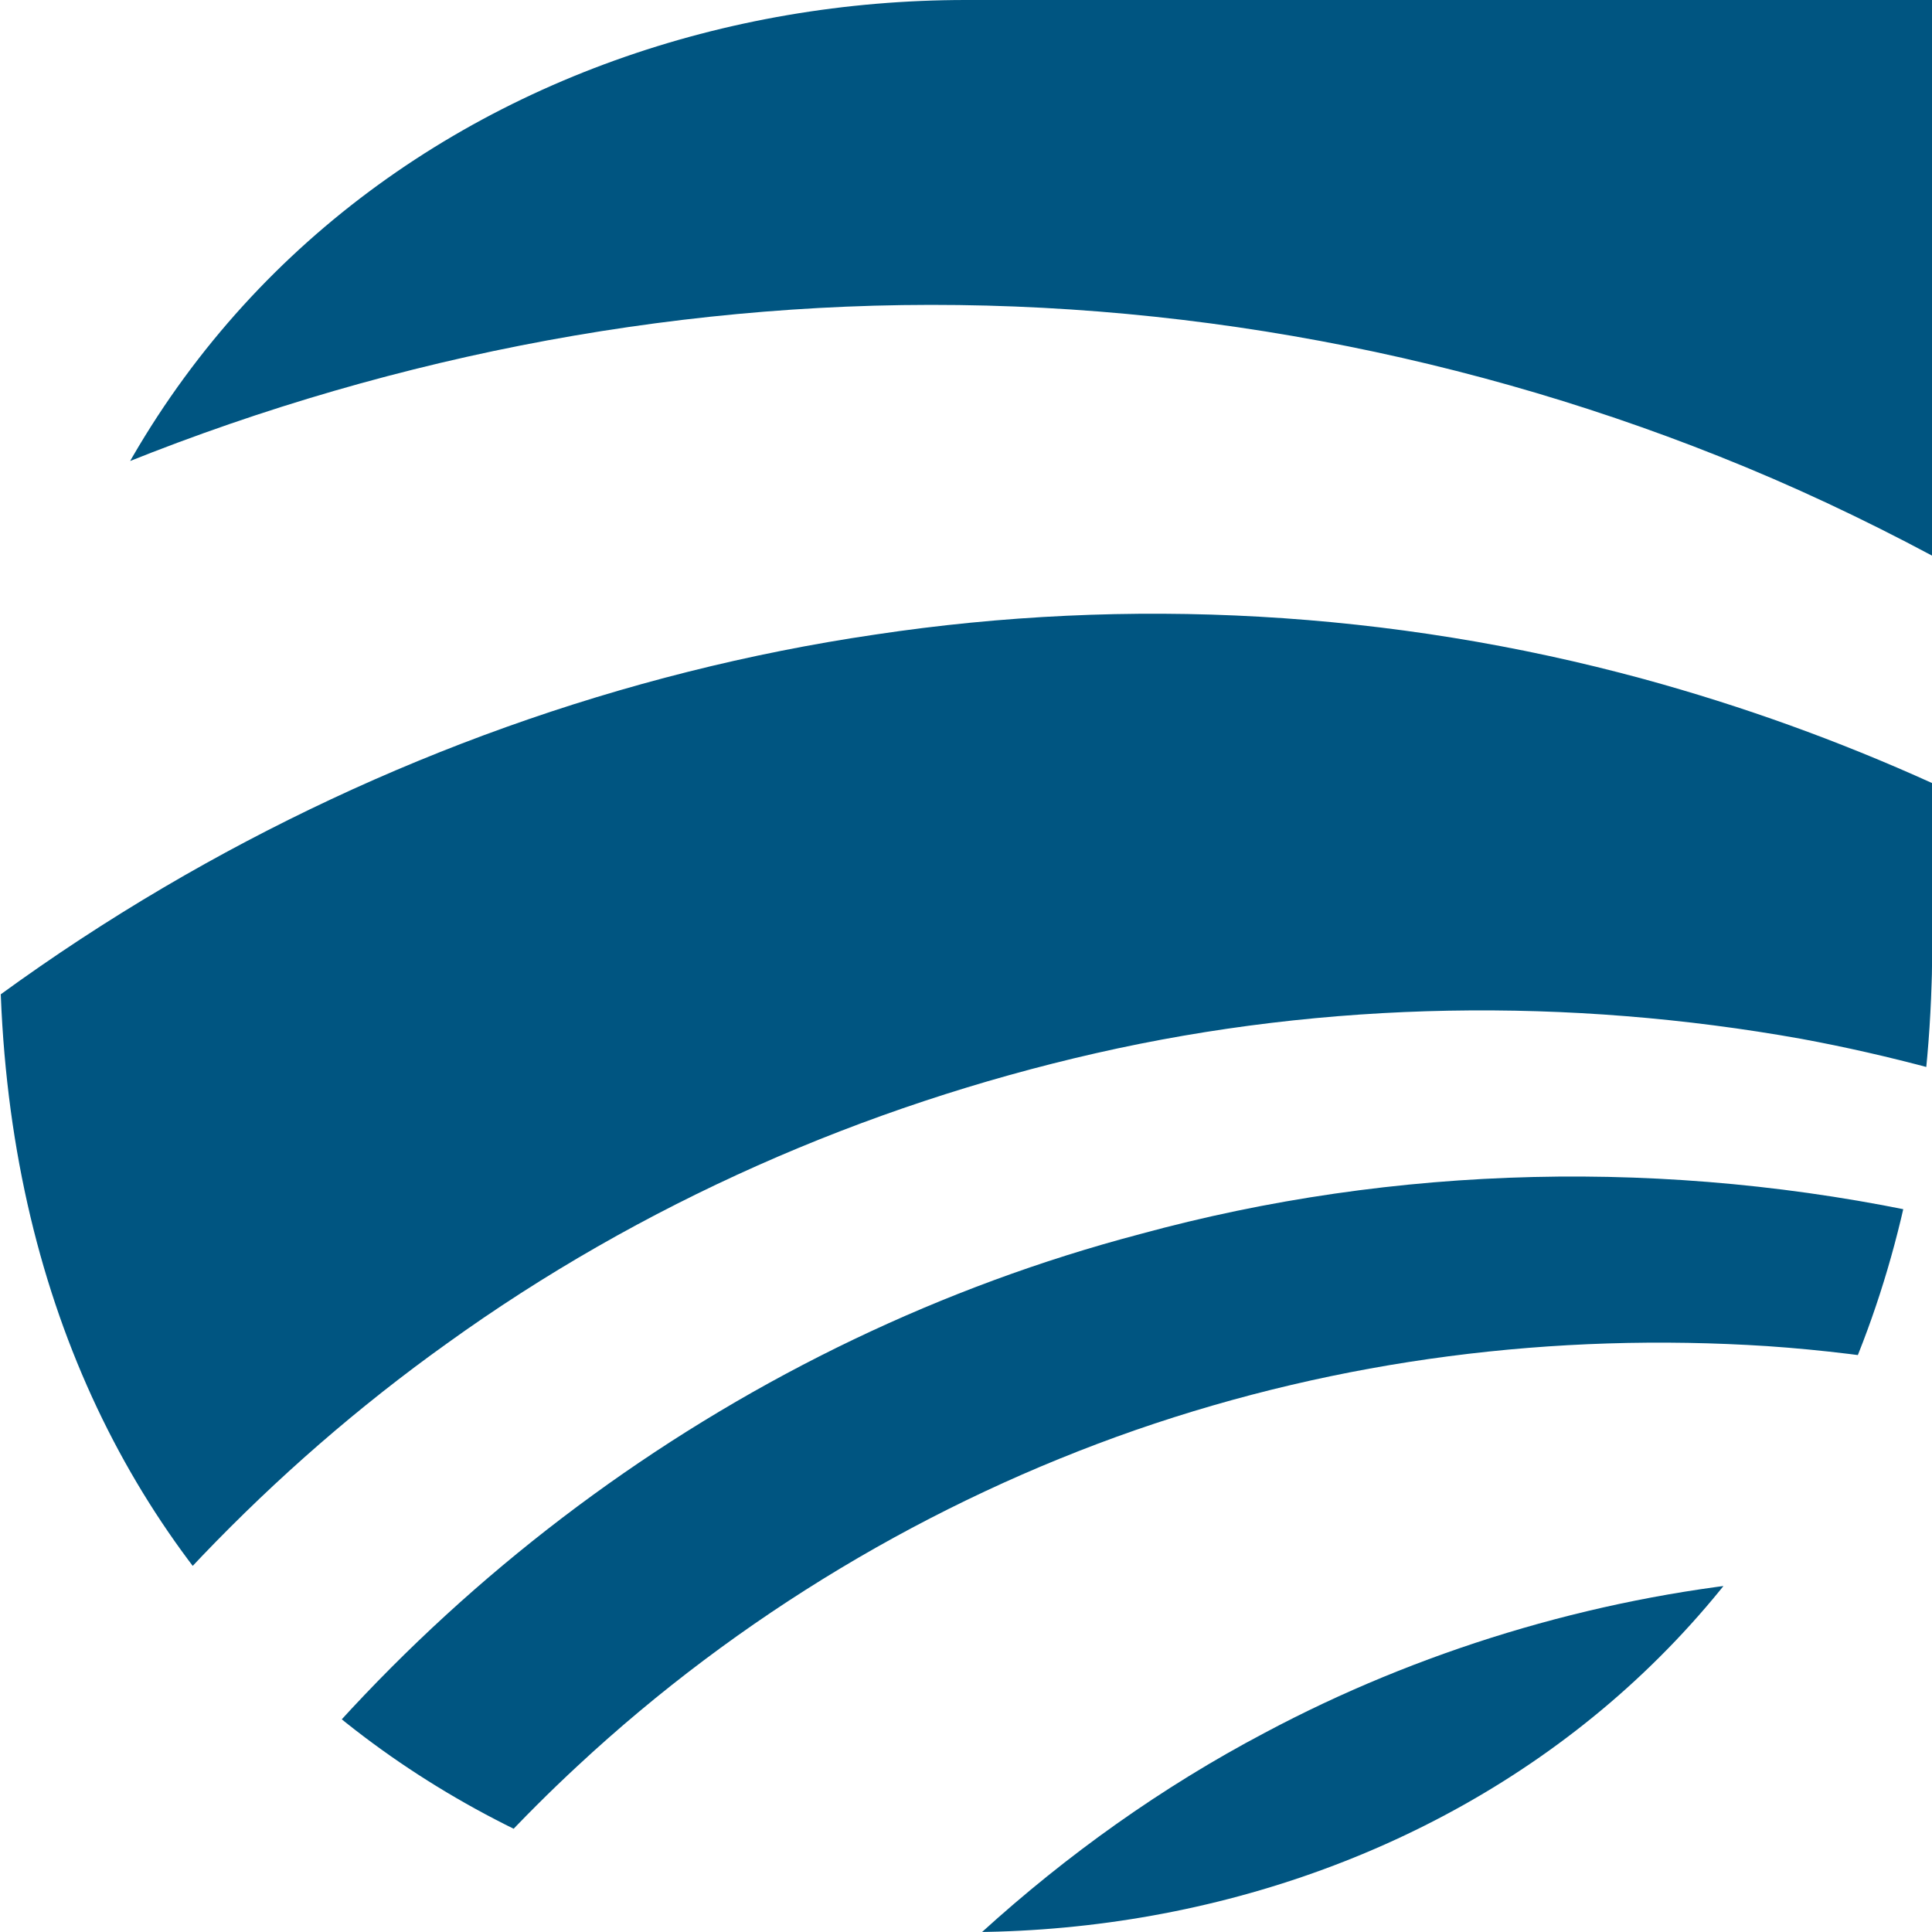
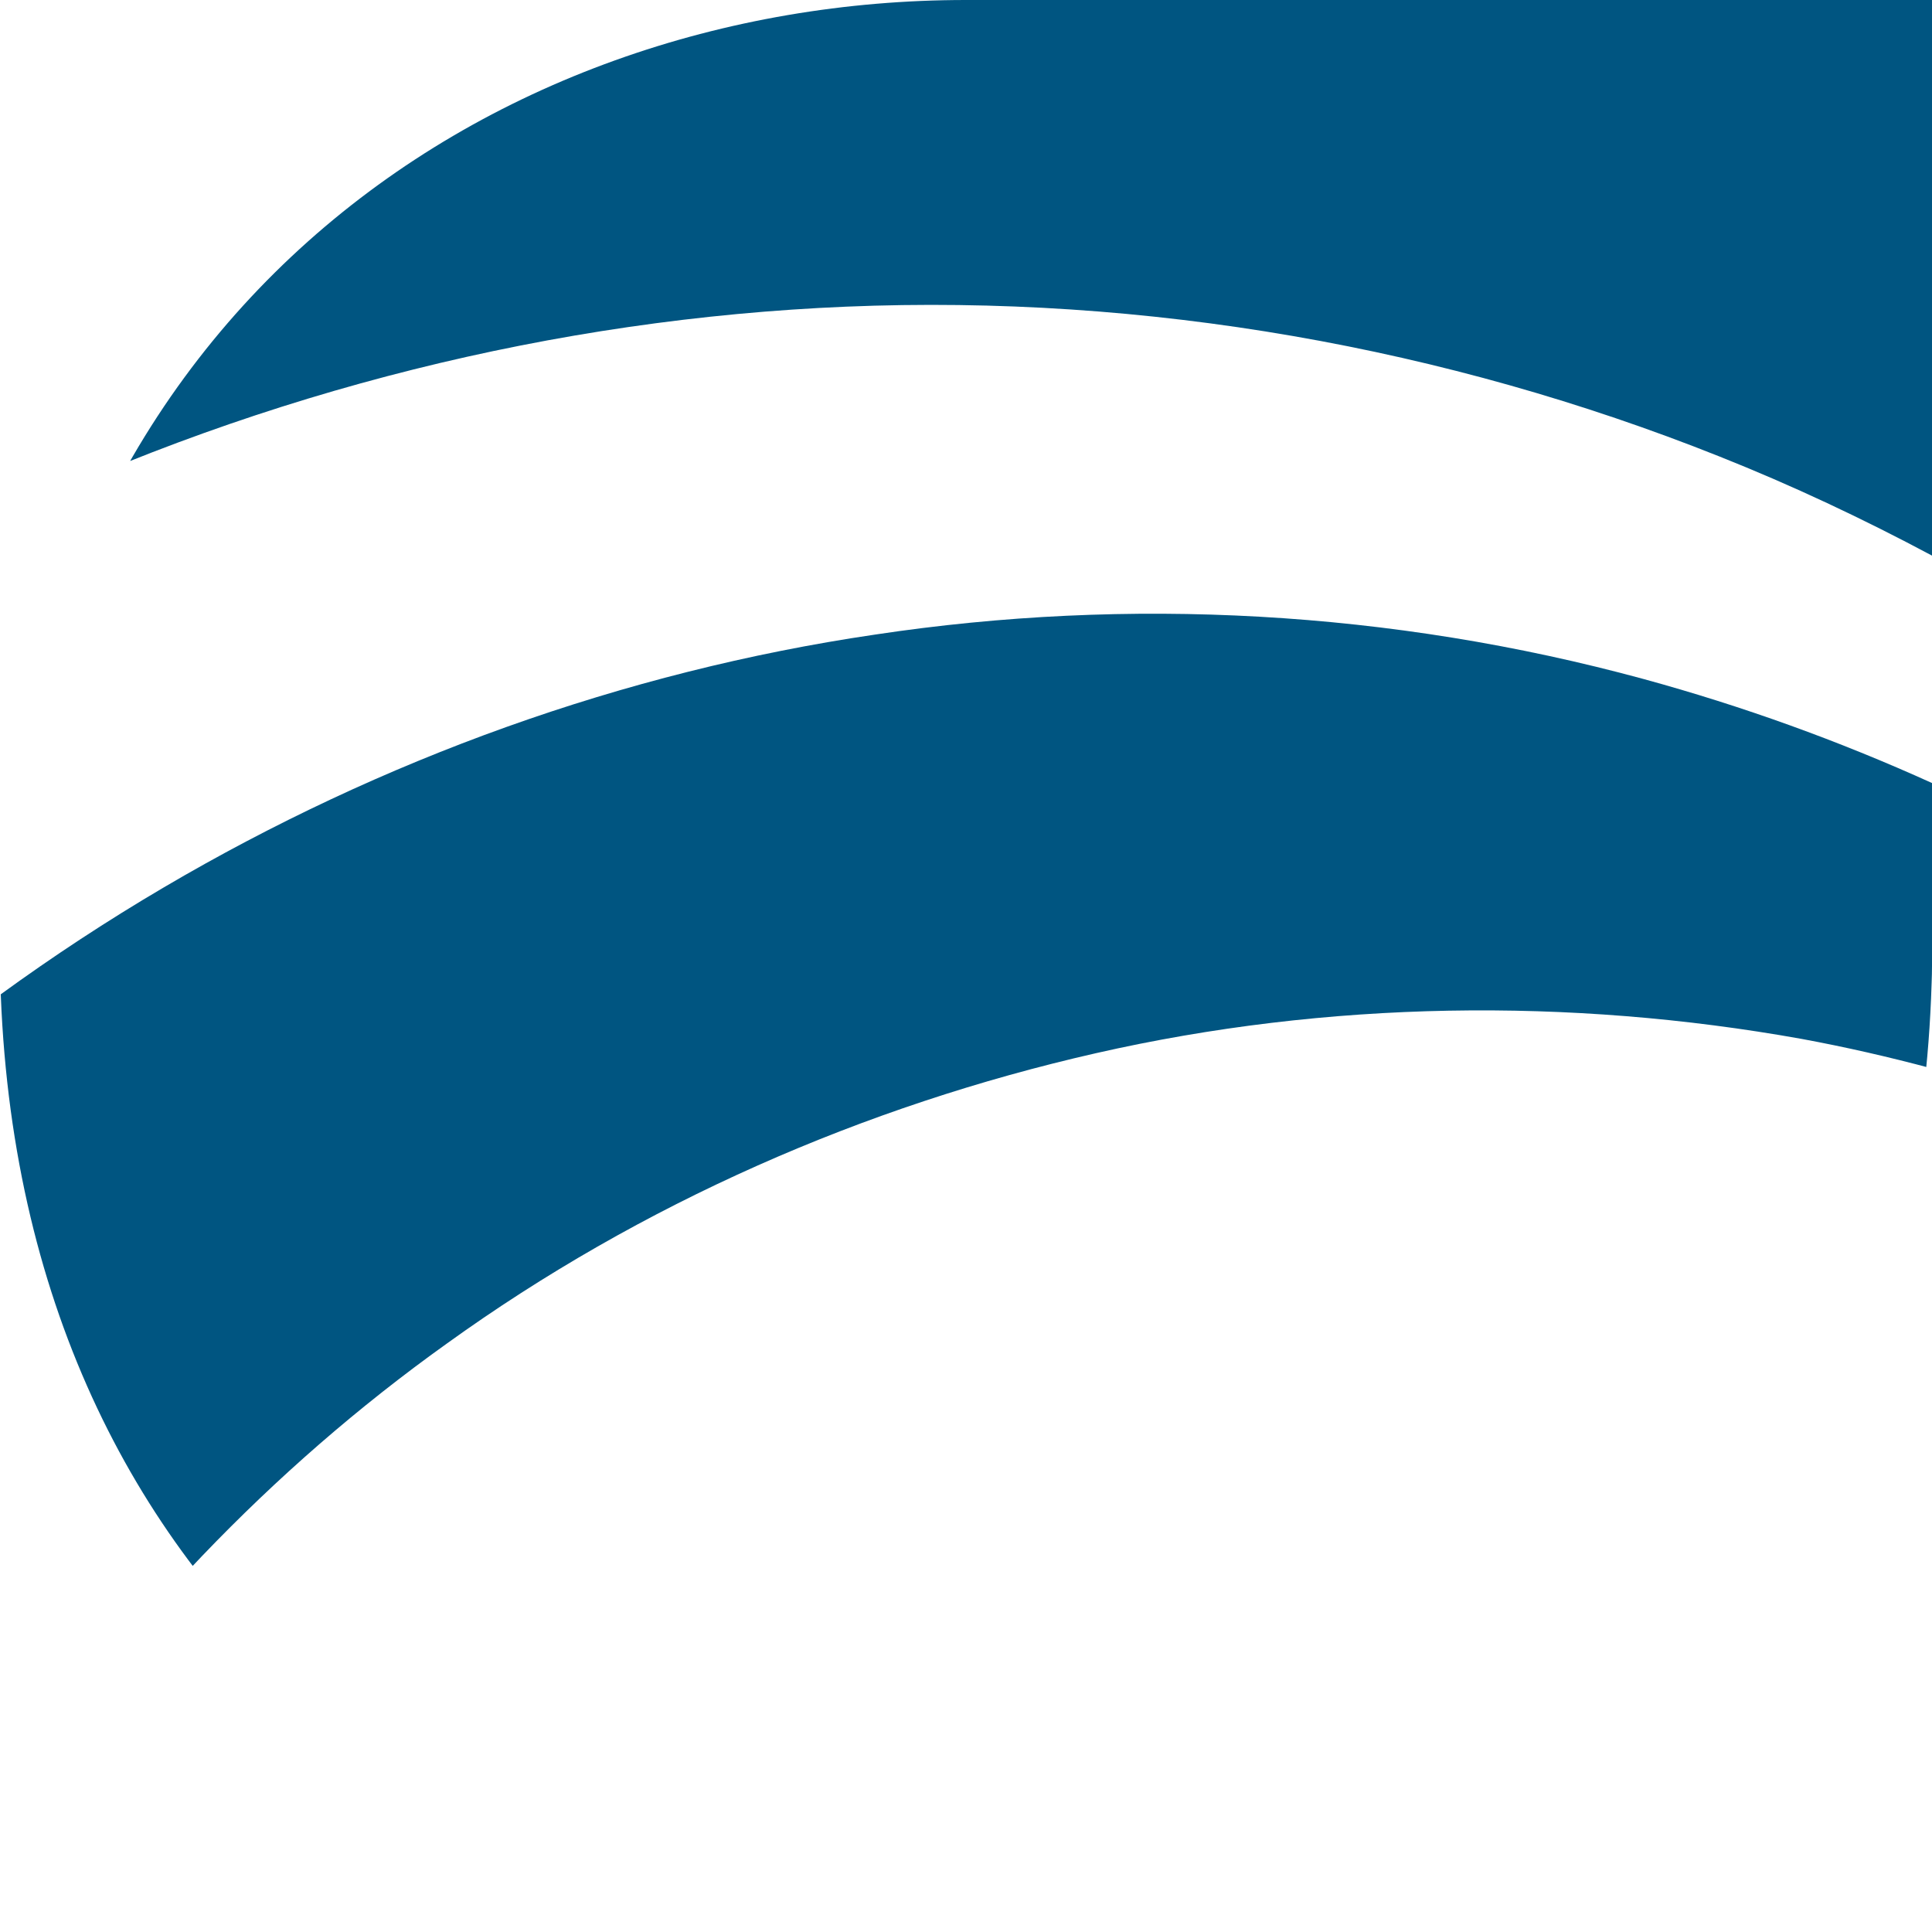
<svg xmlns="http://www.w3.org/2000/svg" id="Layer_1" viewBox="0 0 61.93 61.93">
  <defs>
    <style>.cls-1{fill:none;}.cls-2{fill:#005581;}.cls-3{clip-path:url(#clippath);}</style>
    <clipPath id="clippath">
      <path class="cls-1" d="M61.93,0v30.97c0,.35-.02.69-.03,1.03C60.22,72.26.68,71.9,0,30.97.35,10.33,15.64,0,30.96,0h30.97Z" />
    </clipPath>
  </defs>
  <g class="cls-3">
-     <path class="cls-2" d="M61.93,50.49c-1.77-.04-3.53.02-5.29.19-5.65.55-11.21,2.26-16.09,4.86-3.32,1.75-6.35,3.92-9.07,6.39h30.46v-11.44Z" />
-     <path class="cls-2" d="M36.54,39.56c-12.68,3.34-23.8,11.51-30.88,22.38h7.88c1.53-1.89,3.19-3.68,4.97-5.33,5.18-4.82,11.34-8.49,17.89-10.77,6.58-2.28,13.44-3.13,20.25-2.69,1.76.12,3.52.34,5.27.64v-4.84c-8.41-1.83-17.19-1.63-25.38.61Z" />
    <path class="cls-2" d="M61.93,25.1v9.15c-1.38-.37-2.78-.69-4.19-.95-7.43-1.33-15.18-1.23-22.61.46-7.43,1.69-14.58,4.82-20.81,9.31-5.64,4.03-10.49,9.14-14.32,14.92v-26.1c1.69-1.23,3.44-2.38,5.26-3.45,6.94-4.08,14.7-6.91,22.8-8.1,8.1-1.22,16.53-.78,24.64,1.43,3.14.86,6.23,1.97,9.23,3.33Z" />
    <path class="cls-2" d="M61.93,0v17.81c-2.21-1.18-4.48-2.25-6.82-3.18-8.75-3.49-18.36-5.2-27.99-4.8-9.32.39-18.61,2.72-27.12,6.77V0h61.93Z" />
  </g>
</svg>